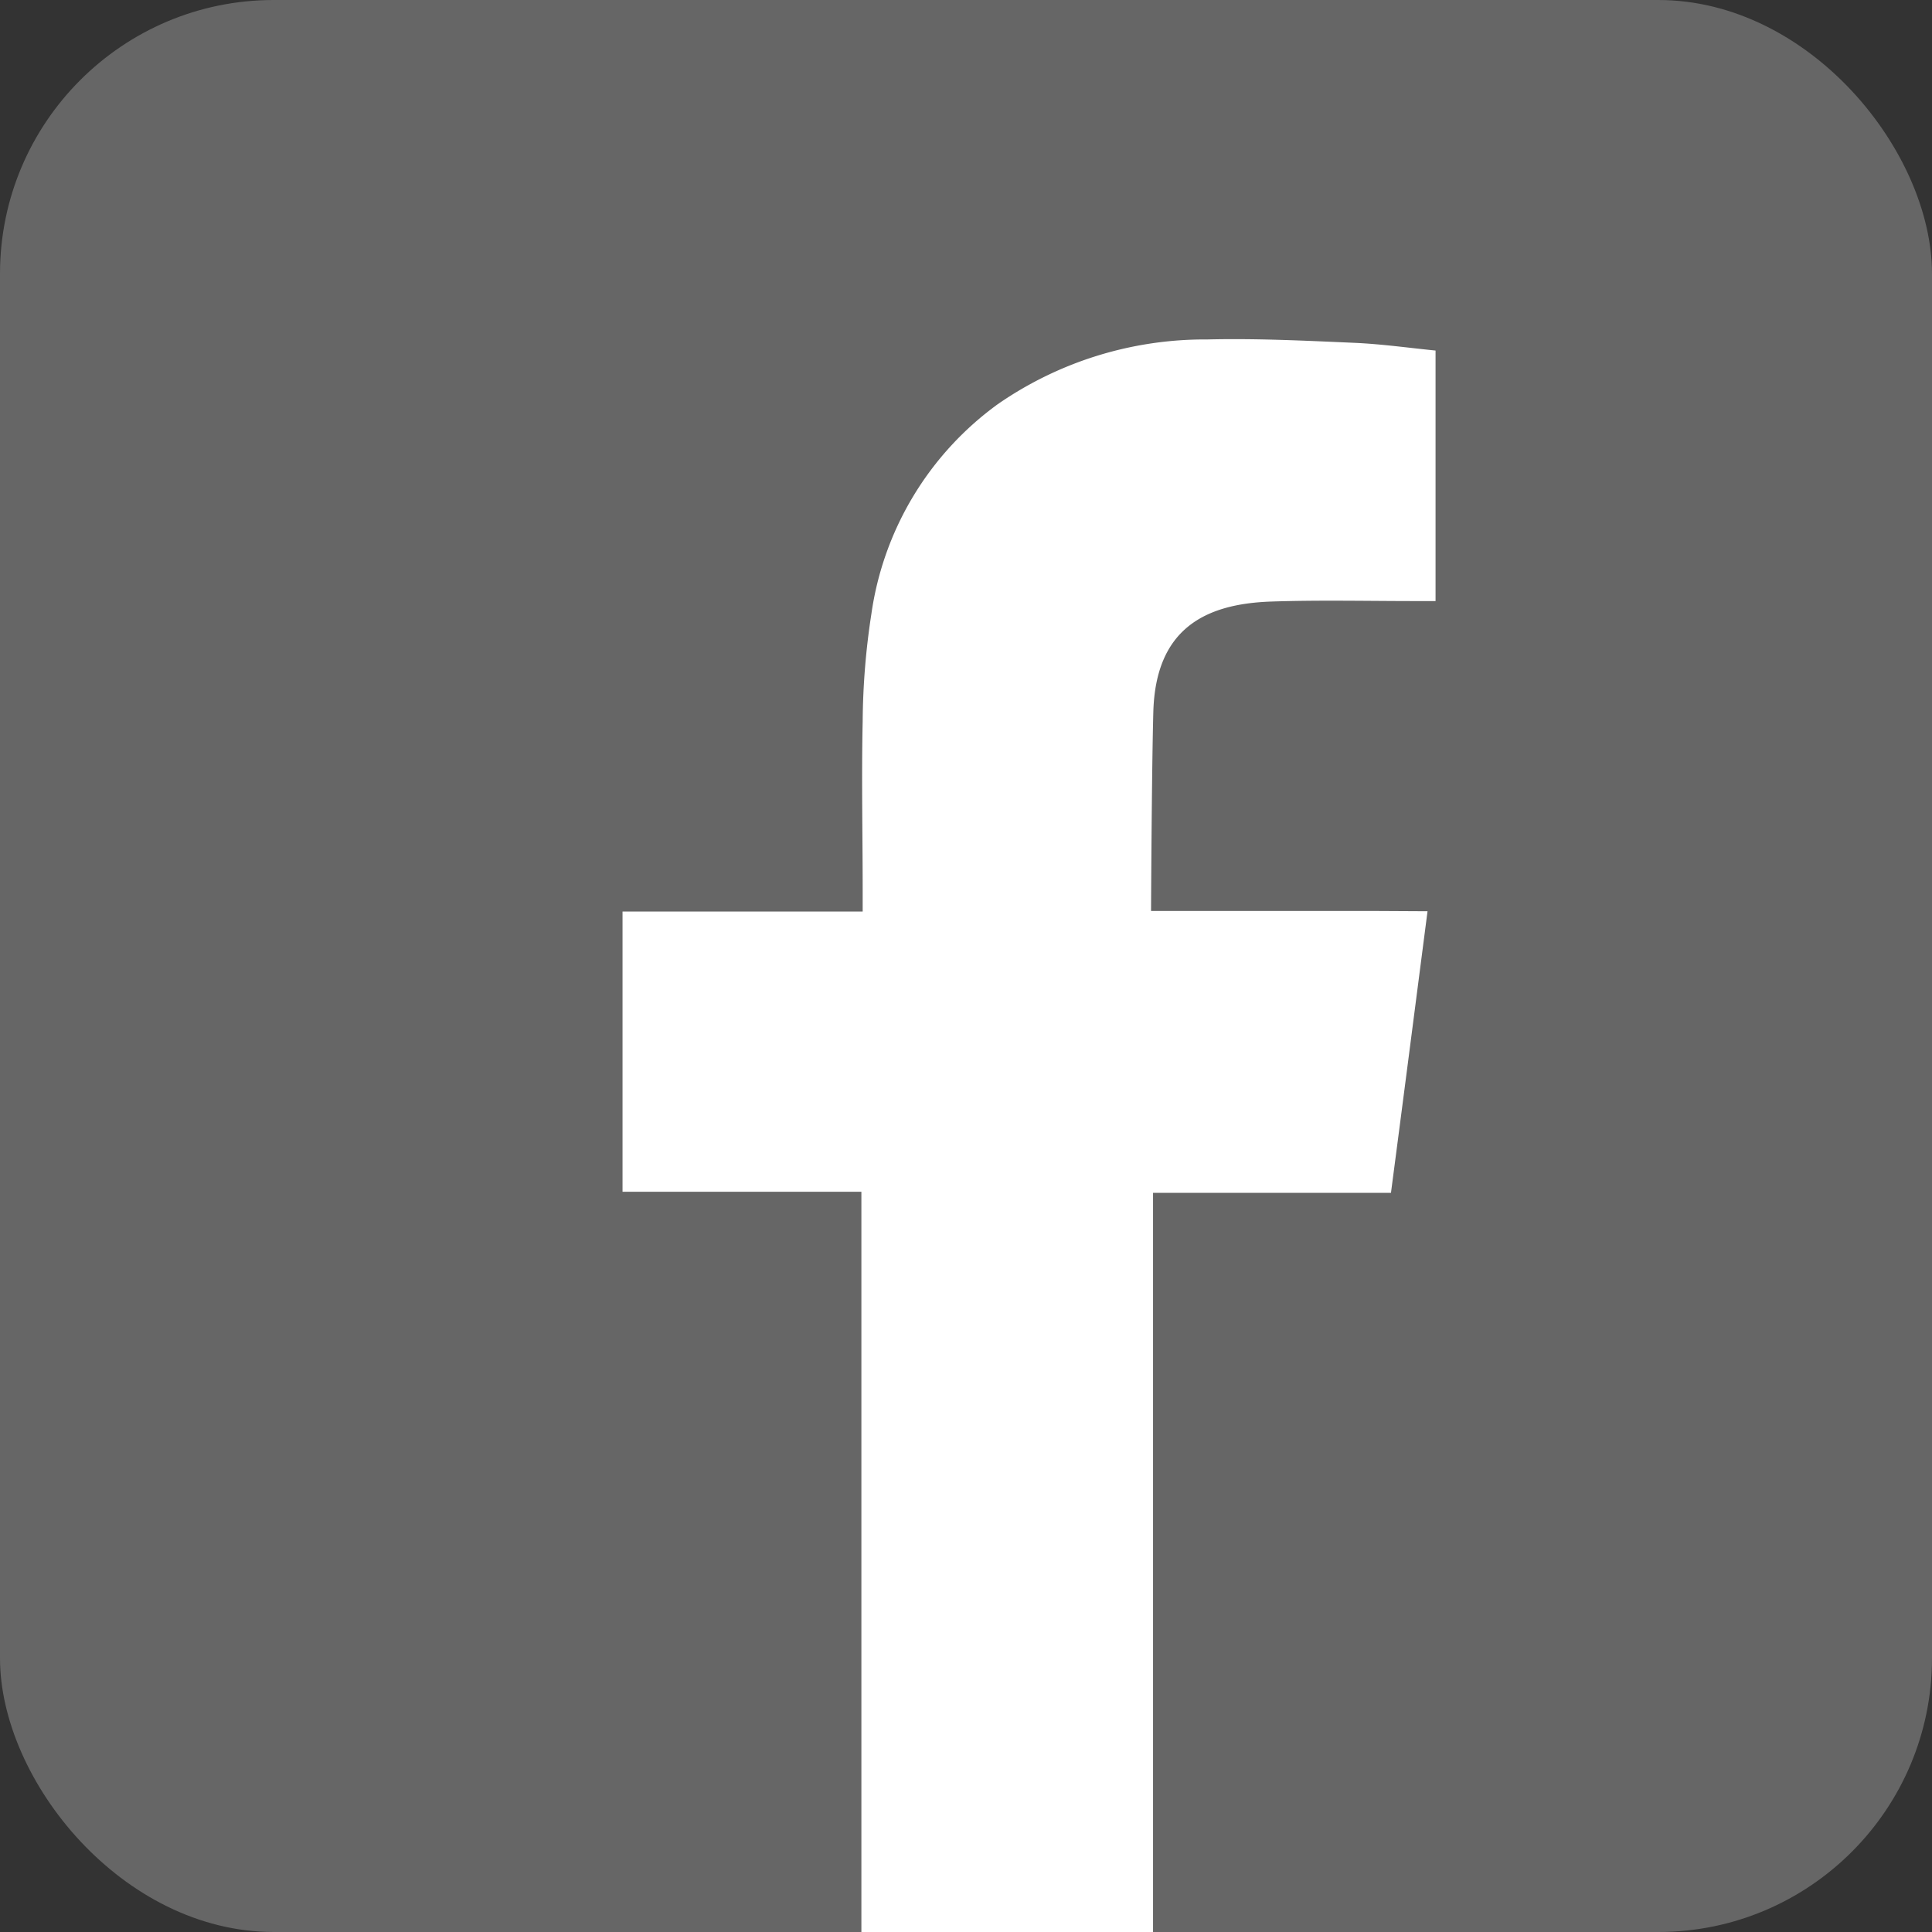
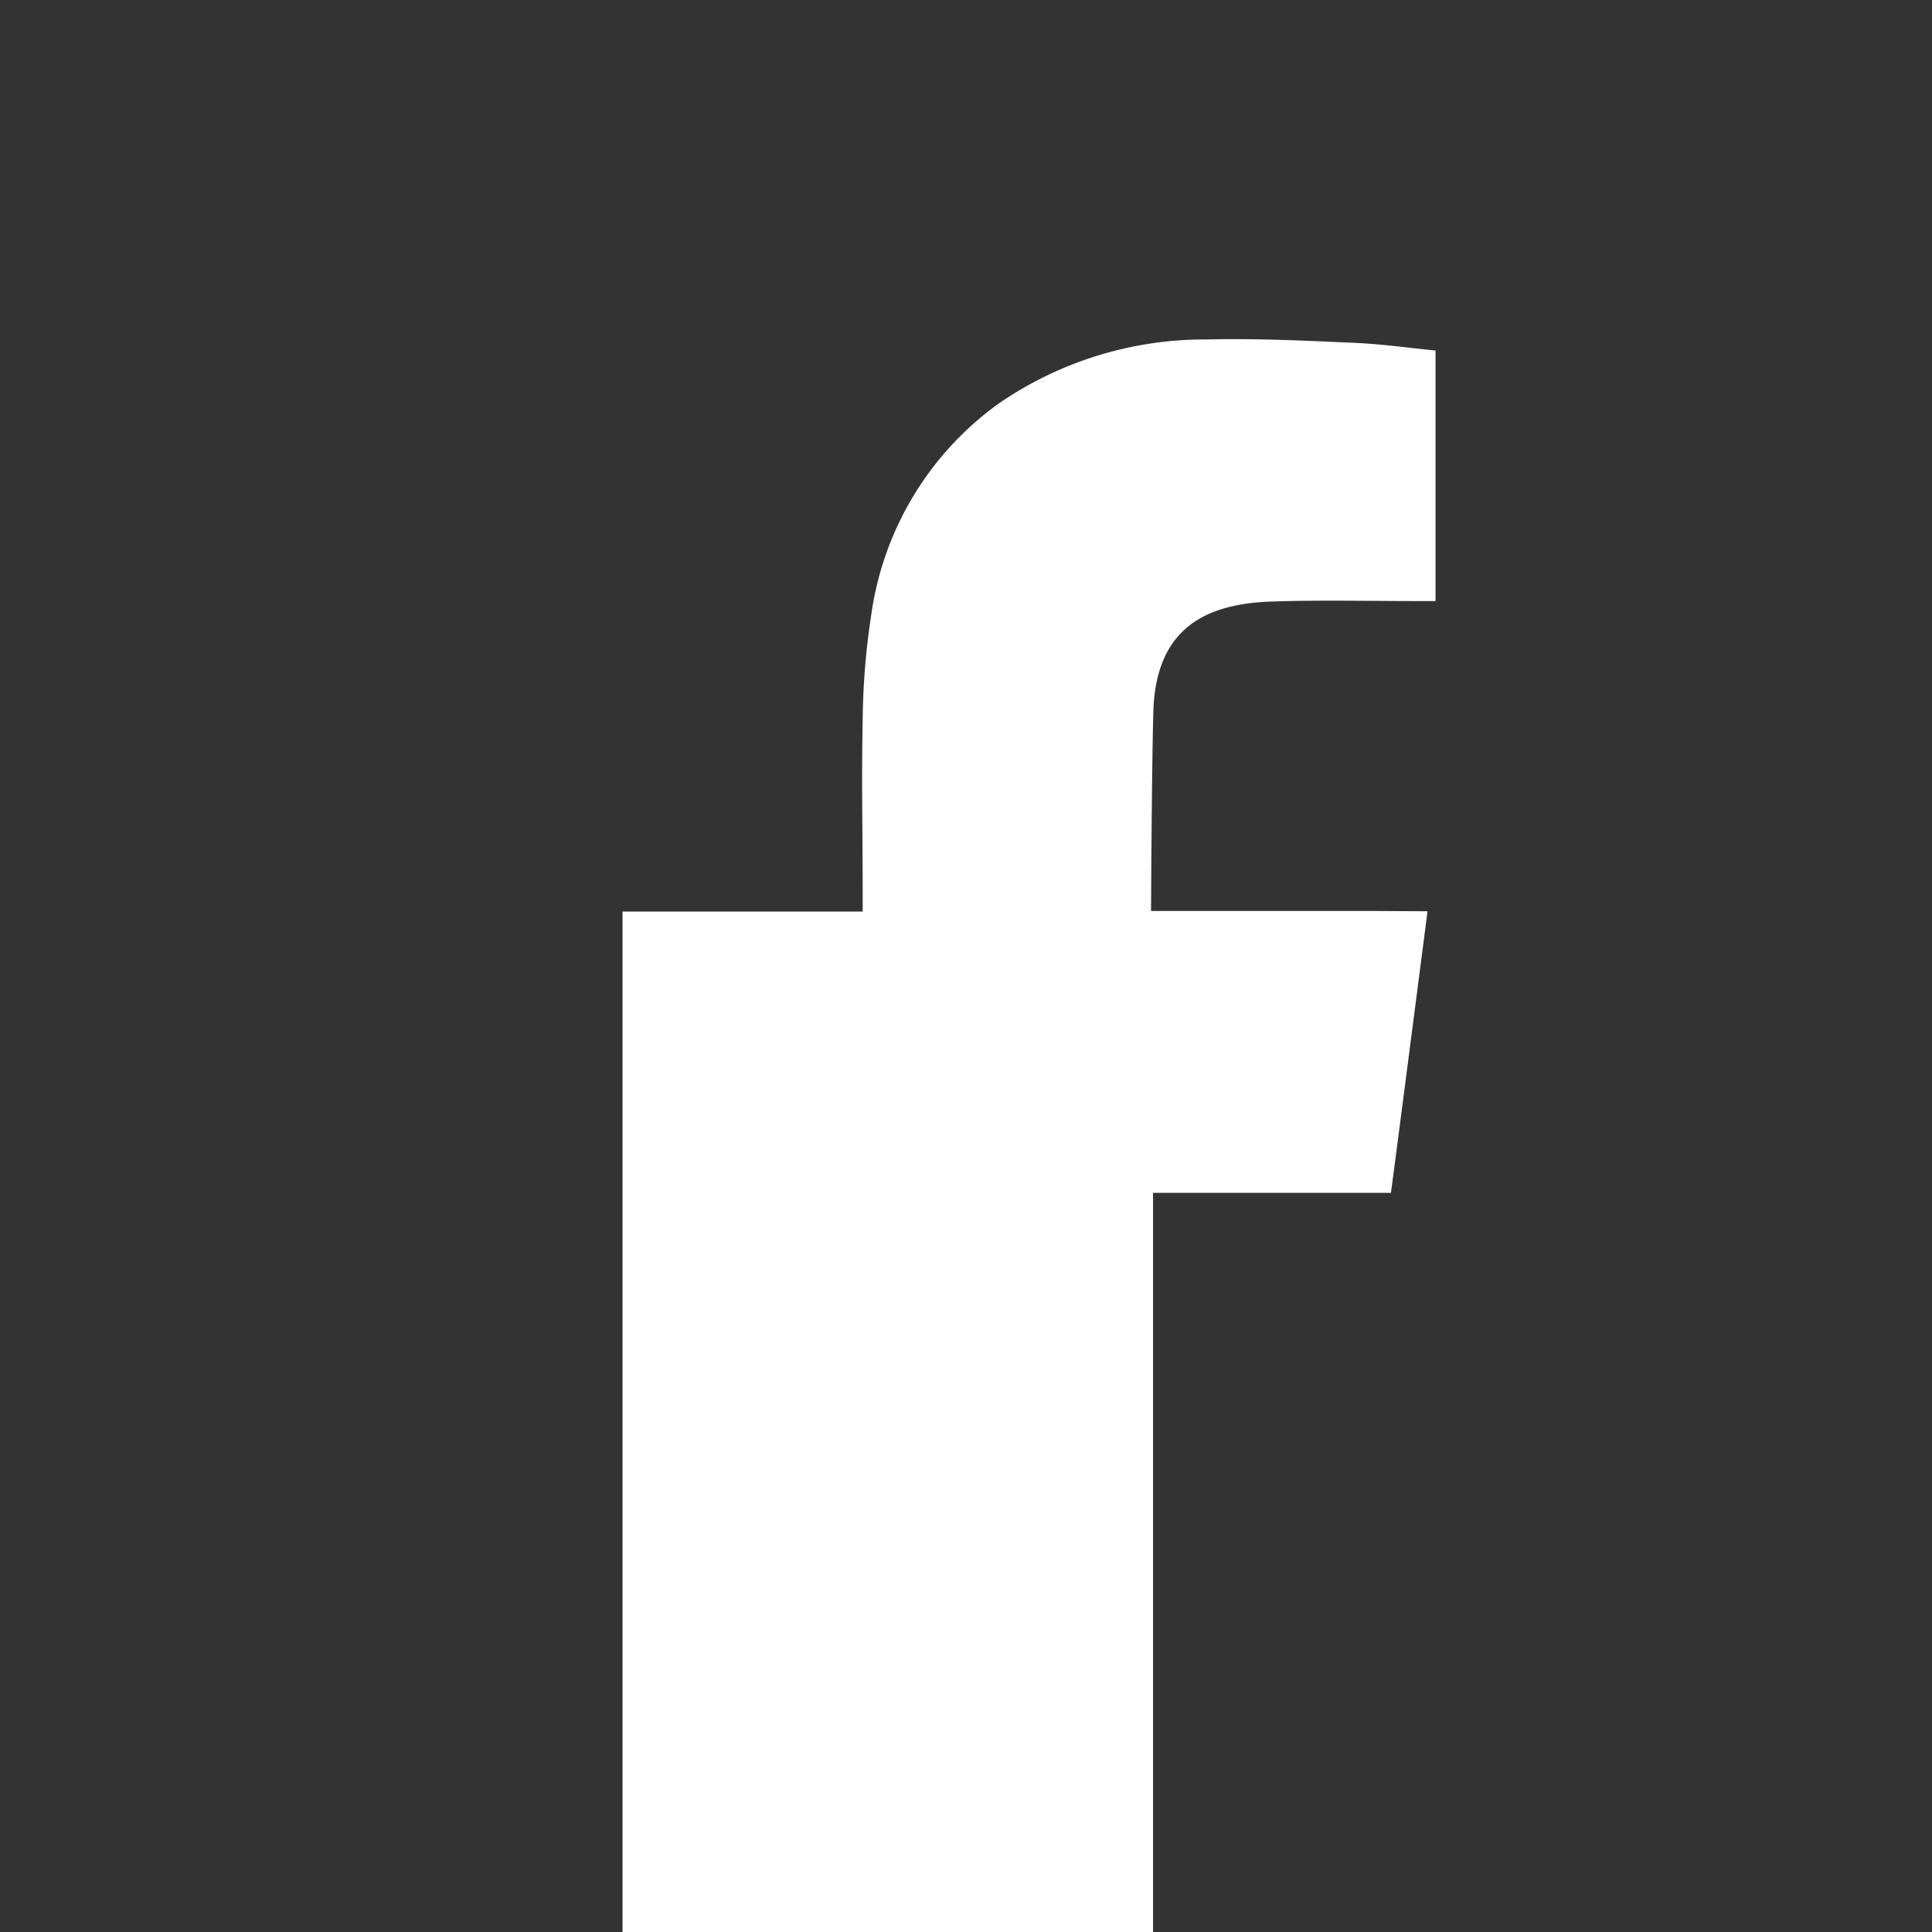
<svg xmlns="http://www.w3.org/2000/svg" width="27" height="27" viewBox="0 0 27 27">
  <rect x="0" y="0" width="27" height="27" fill="#333333" stroke="none" />
  <defs>
    <style>.cls-1{fill:#666;}.cls-2{fill:#fff;fill-rule:evenodd;}</style>
  </defs>
  <g id="レイヤー_2" data-name="レイヤー 2">
    <g id="デザイン">
-       <rect class="cls-1" width="27" height="27" rx="3.826" />
-       <path class="cls-2" d="M19.95,12.735c-.174,1.343-.34,2.633-.511,3.935H16.114V27H12.038V16.655H8.7V12.739h3.356v-.294c0-.788-.017-1.574,0-2.362a10.239,10.239,0,0,1,.122-1.505A4.383,4.383,0,0,1,13.942,5.65a5.079,5.079,0,0,1,2.93-.906c.692-.017,1.385.018,2.076.048.377.018.754.071,1.114.107V8.4h-.279c-.676,0-1.349-.016-2.024.007-.924.033-1.608.385-1.641,1.539-.023.843-.032,2.785-.032,2.785s2.17,0,3.116,0Z" />
+       <path class="cls-2" d="M19.95,12.735c-.174,1.343-.34,2.633-.511,3.935H16.114V27H12.038H8.7V12.739h3.356v-.294c0-.788-.017-1.574,0-2.362a10.239,10.239,0,0,1,.122-1.505A4.383,4.383,0,0,1,13.942,5.65a5.079,5.079,0,0,1,2.93-.906c.692-.017,1.385.018,2.076.048.377.018.754.071,1.114.107V8.4h-.279c-.676,0-1.349-.016-2.024.007-.924.033-1.608.385-1.641,1.539-.023.843-.032,2.785-.032,2.785s2.17,0,3.116,0Z" />
    </g>
  </g>
</svg>